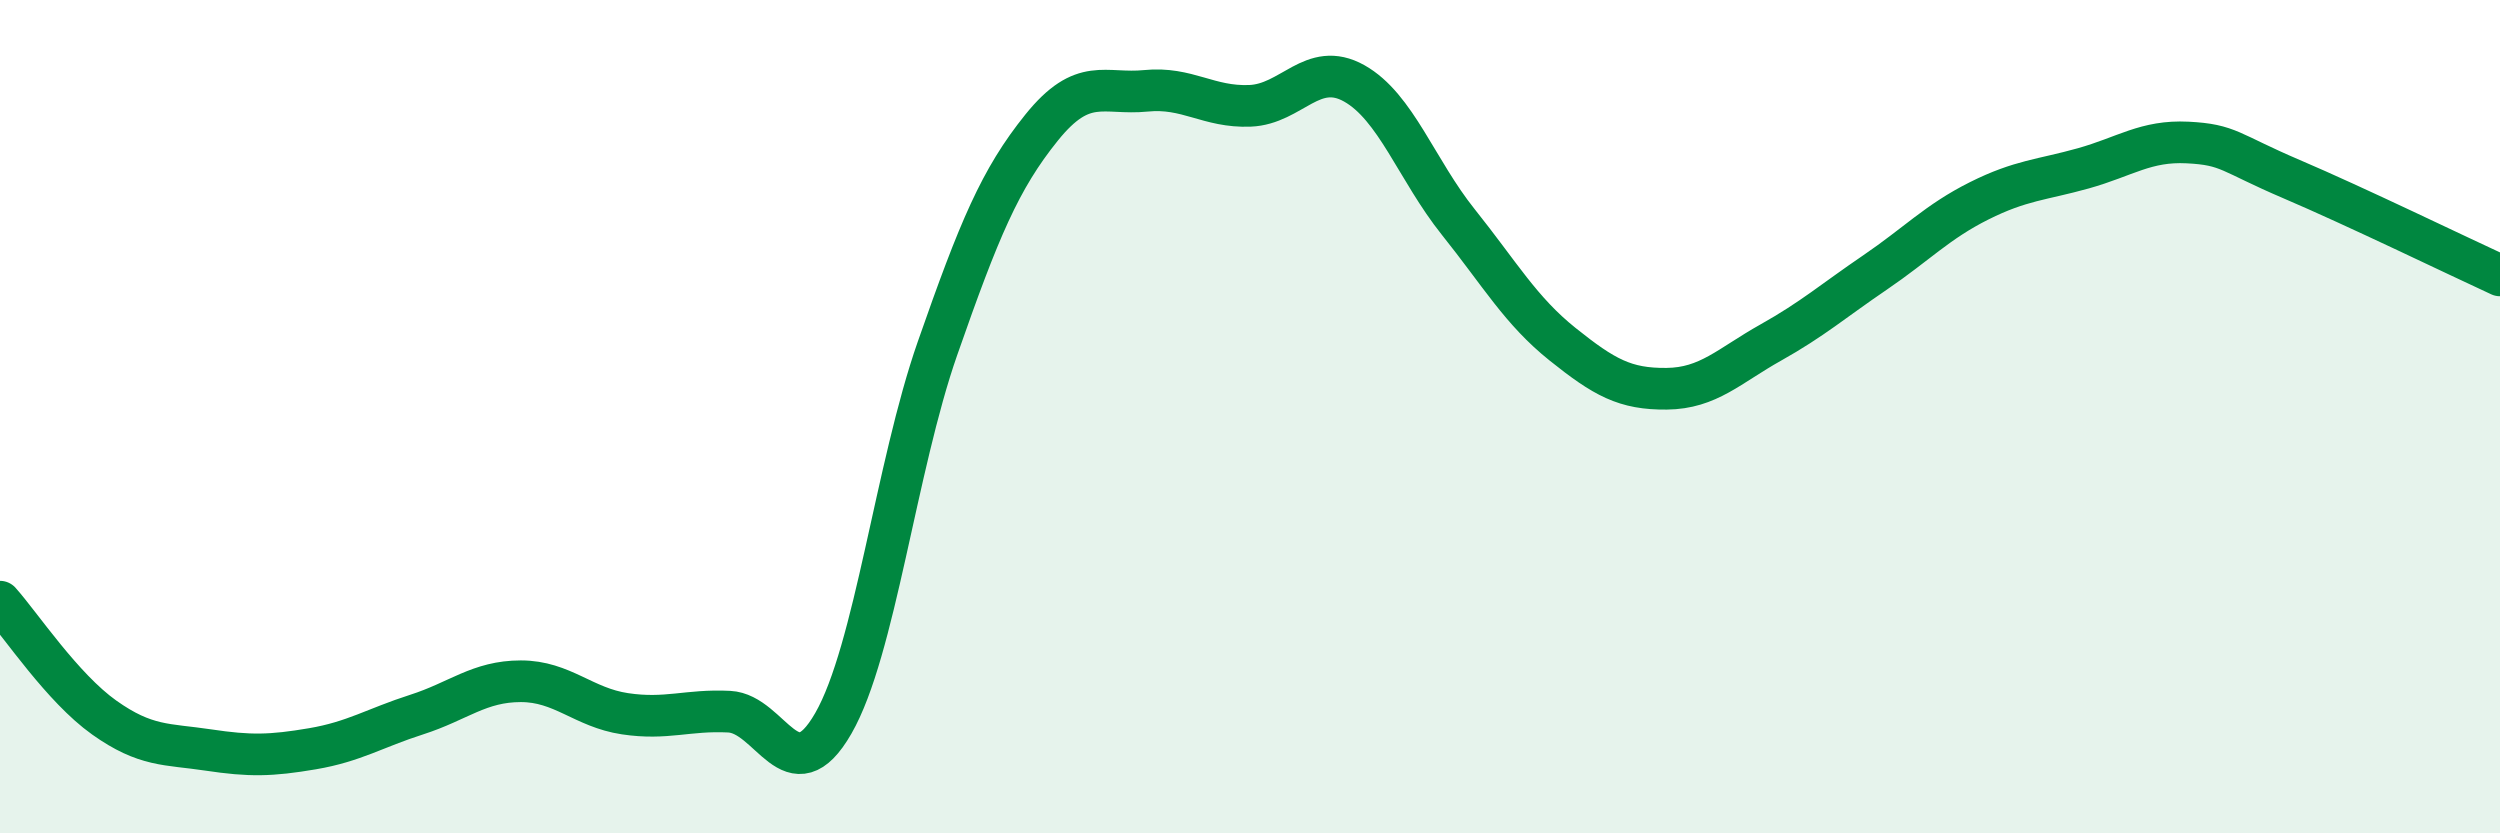
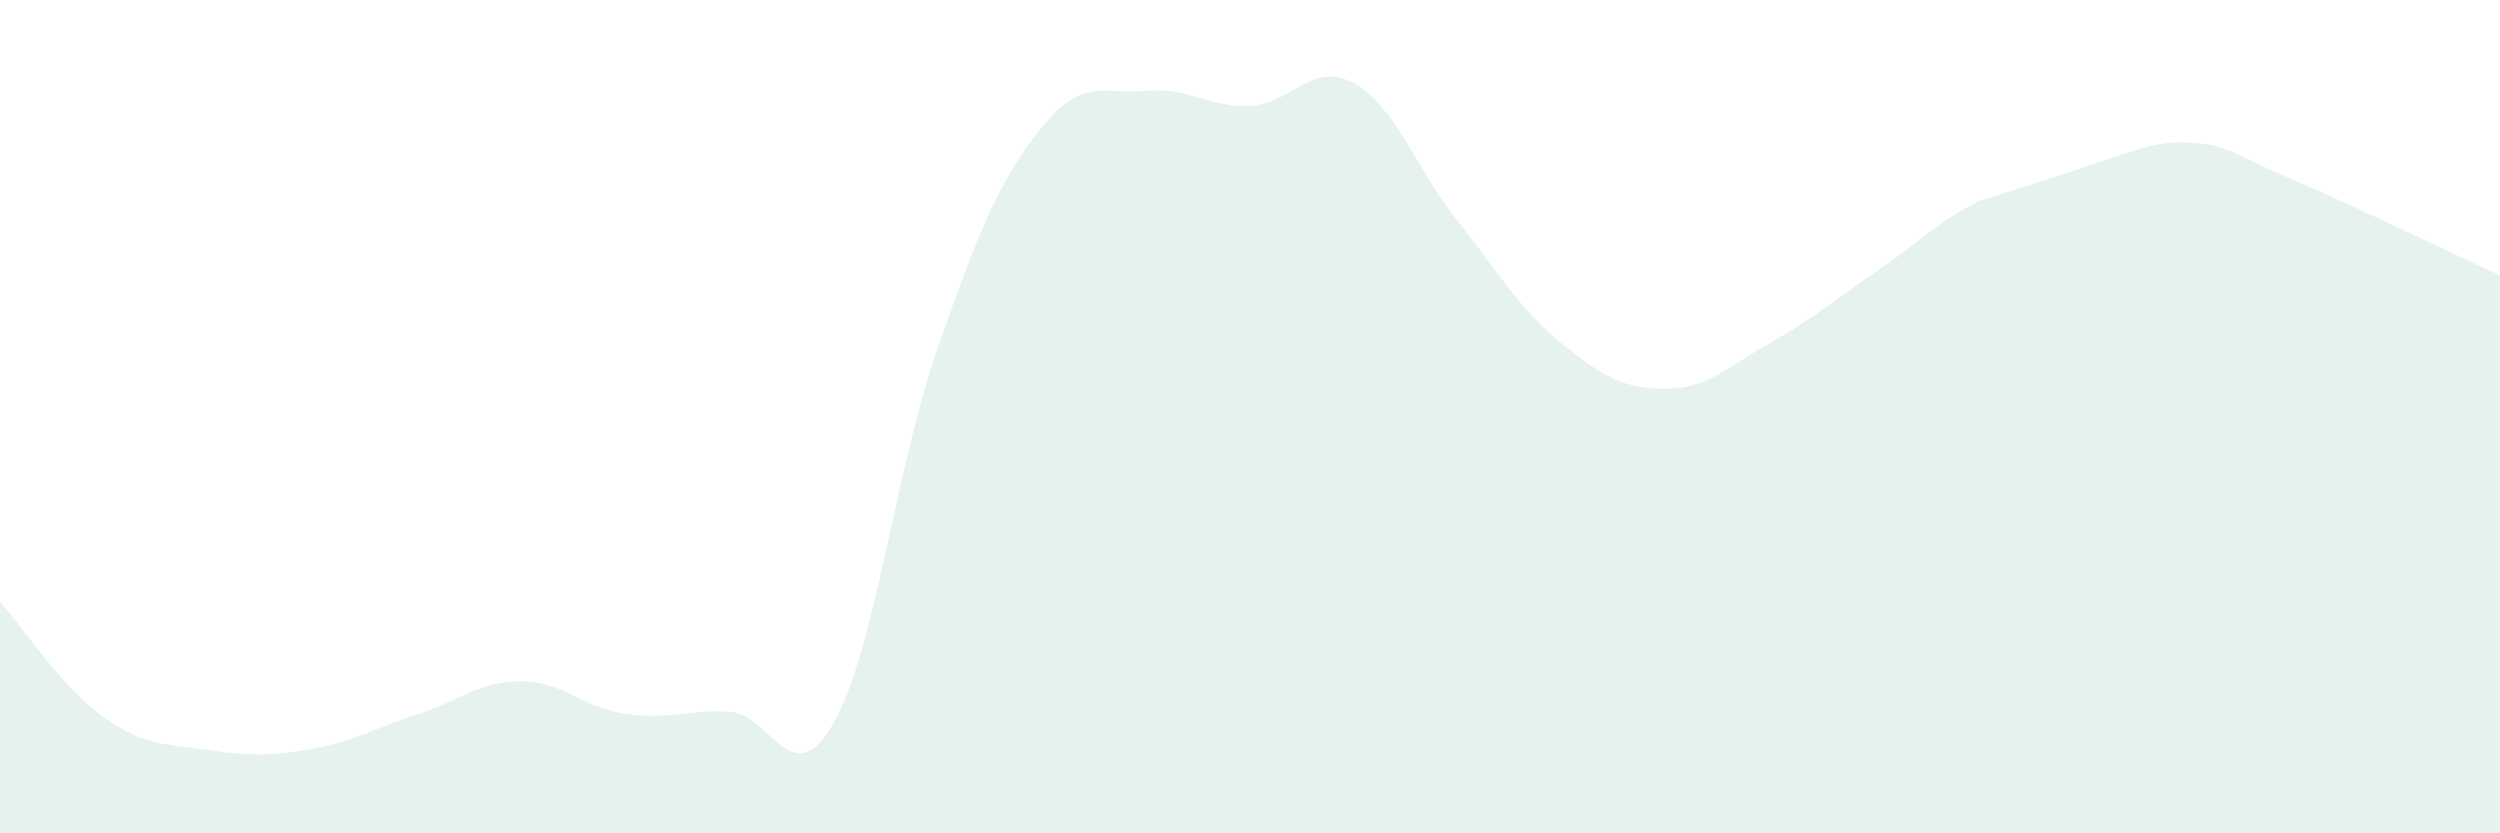
<svg xmlns="http://www.w3.org/2000/svg" width="60" height="20" viewBox="0 0 60 20">
-   <path d="M 0,14.44 C 0.5,15 1.5,16.51 2.5,17.22 C 3.5,17.93 4,17.85 5,18 C 6,18.15 6.5,18.14 7.5,17.97 C 8.5,17.8 9,17.47 10,17.15 C 11,16.83 11.5,16.35 12.5,16.35 C 13.5,16.35 14,16.98 15,17.13 C 16,17.28 16.5,17.03 17.5,17.08 C 18.5,17.13 19,19.1 20,17.36 C 21,15.62 21.5,11.22 22.5,8.36 C 23.5,5.5 24,4.3 25,3.06 C 26,1.82 26.5,2.28 27.5,2.18 C 28.5,2.08 29,2.58 30,2.54 C 31,2.5 31.5,1.44 32.5,2 C 33.5,2.56 34,4.08 35,5.33 C 36,6.58 36.5,7.46 37.5,8.26 C 38.5,9.06 39,9.34 40,9.33 C 41,9.32 41.5,8.78 42.5,8.22 C 43.5,7.66 44,7.22 45,6.54 C 46,5.86 46.5,5.32 47.5,4.82 C 48.5,4.32 49,4.32 50,4.04 C 51,3.76 51.5,3.37 52.5,3.42 C 53.5,3.47 53.5,3.66 55,4.3 C 56.5,4.94 59,6.15 60,6.61L60 20L0 20Z" fill="#008740" opacity="0.1" stroke-linecap="round" stroke-linejoin="round" />
-   <path d="M 0,14.44 C 0.5,15 1.5,16.51 2.5,17.22 C 3.5,17.93 4,17.85 5,18 C 6,18.15 6.5,18.14 7.5,17.97 C 8.5,17.8 9,17.47 10,17.15 C 11,16.83 11.5,16.35 12.5,16.35 C 13.5,16.35 14,16.98 15,17.13 C 16,17.28 16.5,17.03 17.5,17.08 C 18.5,17.13 19,19.1 20,17.36 C 21,15.62 21.5,11.22 22.5,8.36 C 23.5,5.5 24,4.3 25,3.06 C 26,1.82 26.5,2.28 27.5,2.18 C 28.5,2.08 29,2.58 30,2.54 C 31,2.5 31.5,1.44 32.5,2 C 33.5,2.56 34,4.08 35,5.33 C 36,6.58 36.5,7.46 37.5,8.26 C 38.5,9.06 39,9.34 40,9.33 C 41,9.32 41.5,8.78 42.5,8.22 C 43.5,7.66 44,7.22 45,6.54 C 46,5.86 46.5,5.32 47.5,4.82 C 48.5,4.32 49,4.32 50,4.04 C 51,3.76 51.5,3.37 52.5,3.42 C 53.5,3.47 53.5,3.66 55,4.3 C 56.5,4.94 59,6.15 60,6.61" stroke="#008740" stroke-width="1" fill="none" stroke-linecap="round" stroke-linejoin="round" />
+   <path d="M 0,14.44 C 0.5,15 1.5,16.51 2.5,17.22 C 3.5,17.93 4,17.85 5,18 C 6,18.15 6.5,18.14 7.5,17.97 C 8.5,17.8 9,17.47 10,17.15 C 11,16.83 11.5,16.35 12.5,16.35 C 13.5,16.35 14,16.98 15,17.13 C 16,17.28 16.5,17.03 17.5,17.08 C 18.5,17.13 19,19.1 20,17.36 C 21,15.62 21.5,11.22 22.5,8.36 C 23.5,5.5 24,4.3 25,3.06 C 26,1.82 26.5,2.28 27.5,2.18 C 28.5,2.08 29,2.58 30,2.54 C 31,2.5 31.5,1.44 32.5,2 C 33.5,2.56 34,4.08 35,5.33 C 36,6.58 36.5,7.46 37.5,8.26 C 38.5,9.06 39,9.34 40,9.33 C 41,9.32 41.5,8.78 42.5,8.22 C 43.5,7.66 44,7.22 45,6.54 C 46,5.86 46.5,5.32 47.5,4.82 C 51,3.76 51.5,3.37 52.5,3.42 C 53.5,3.47 53.5,3.66 55,4.3 C 56.5,4.94 59,6.15 60,6.61L60 20L0 20Z" fill="#008740" opacity="0.1" stroke-linecap="round" stroke-linejoin="round" />
</svg>